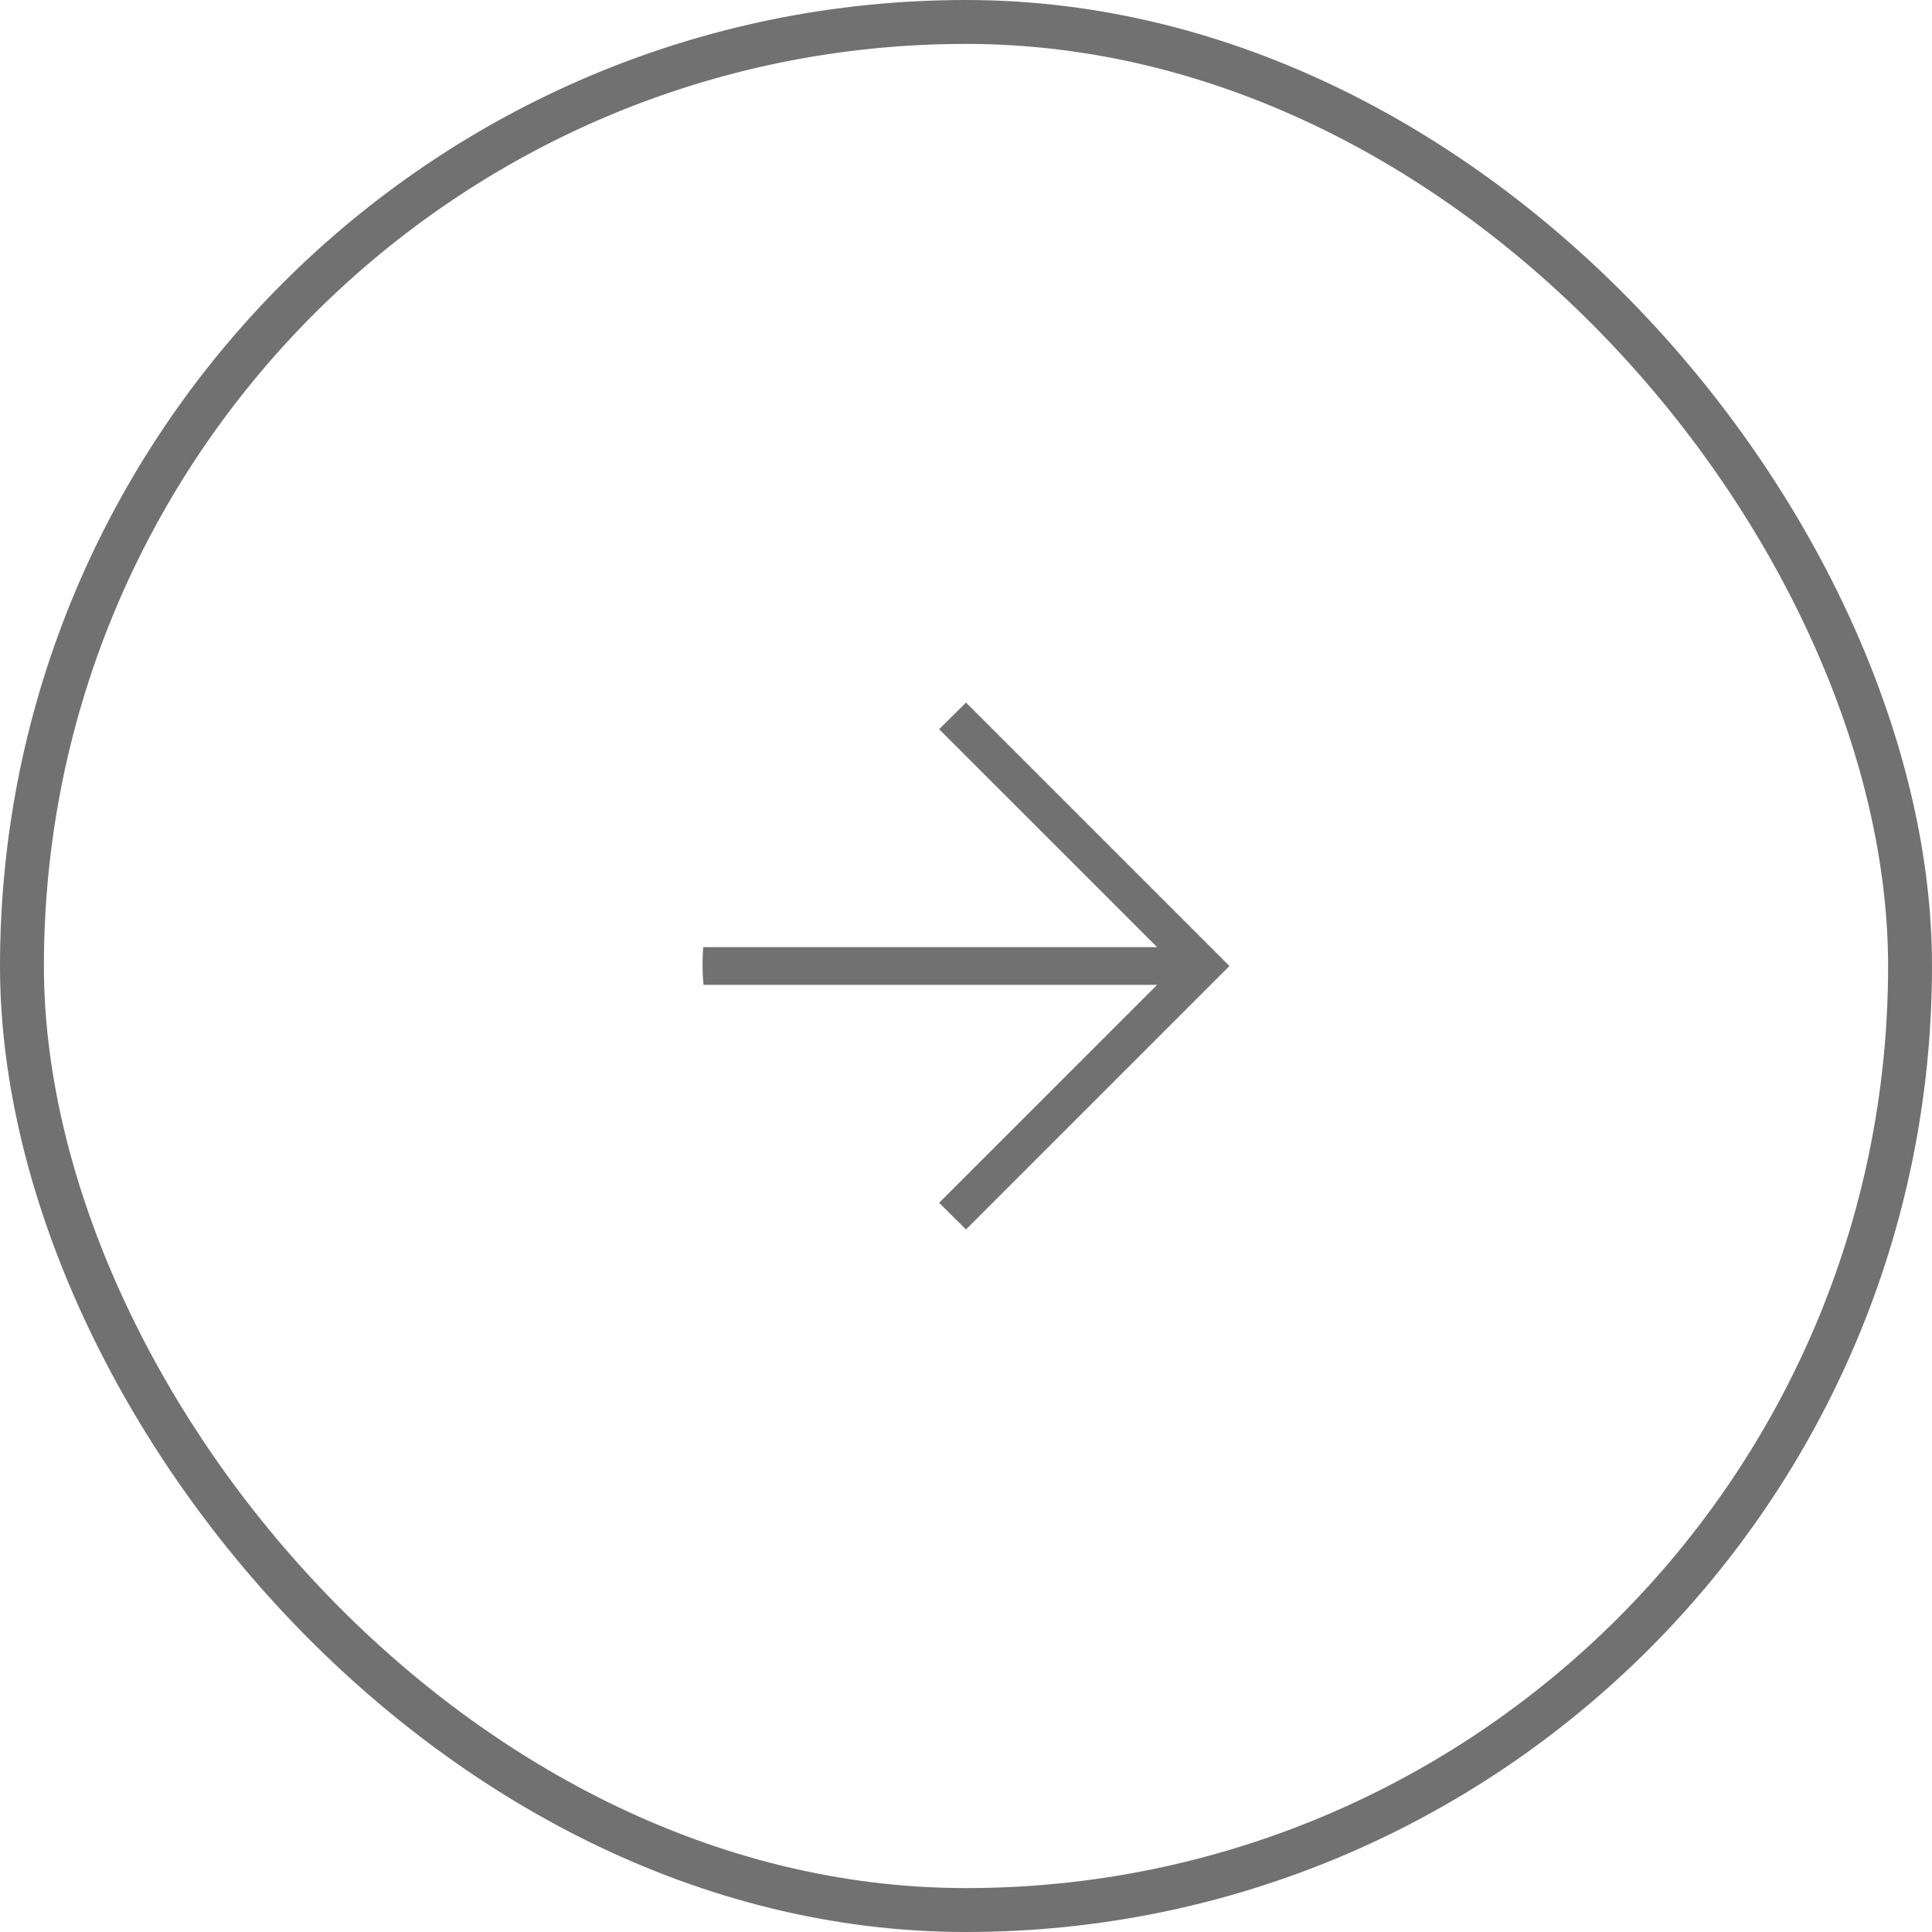
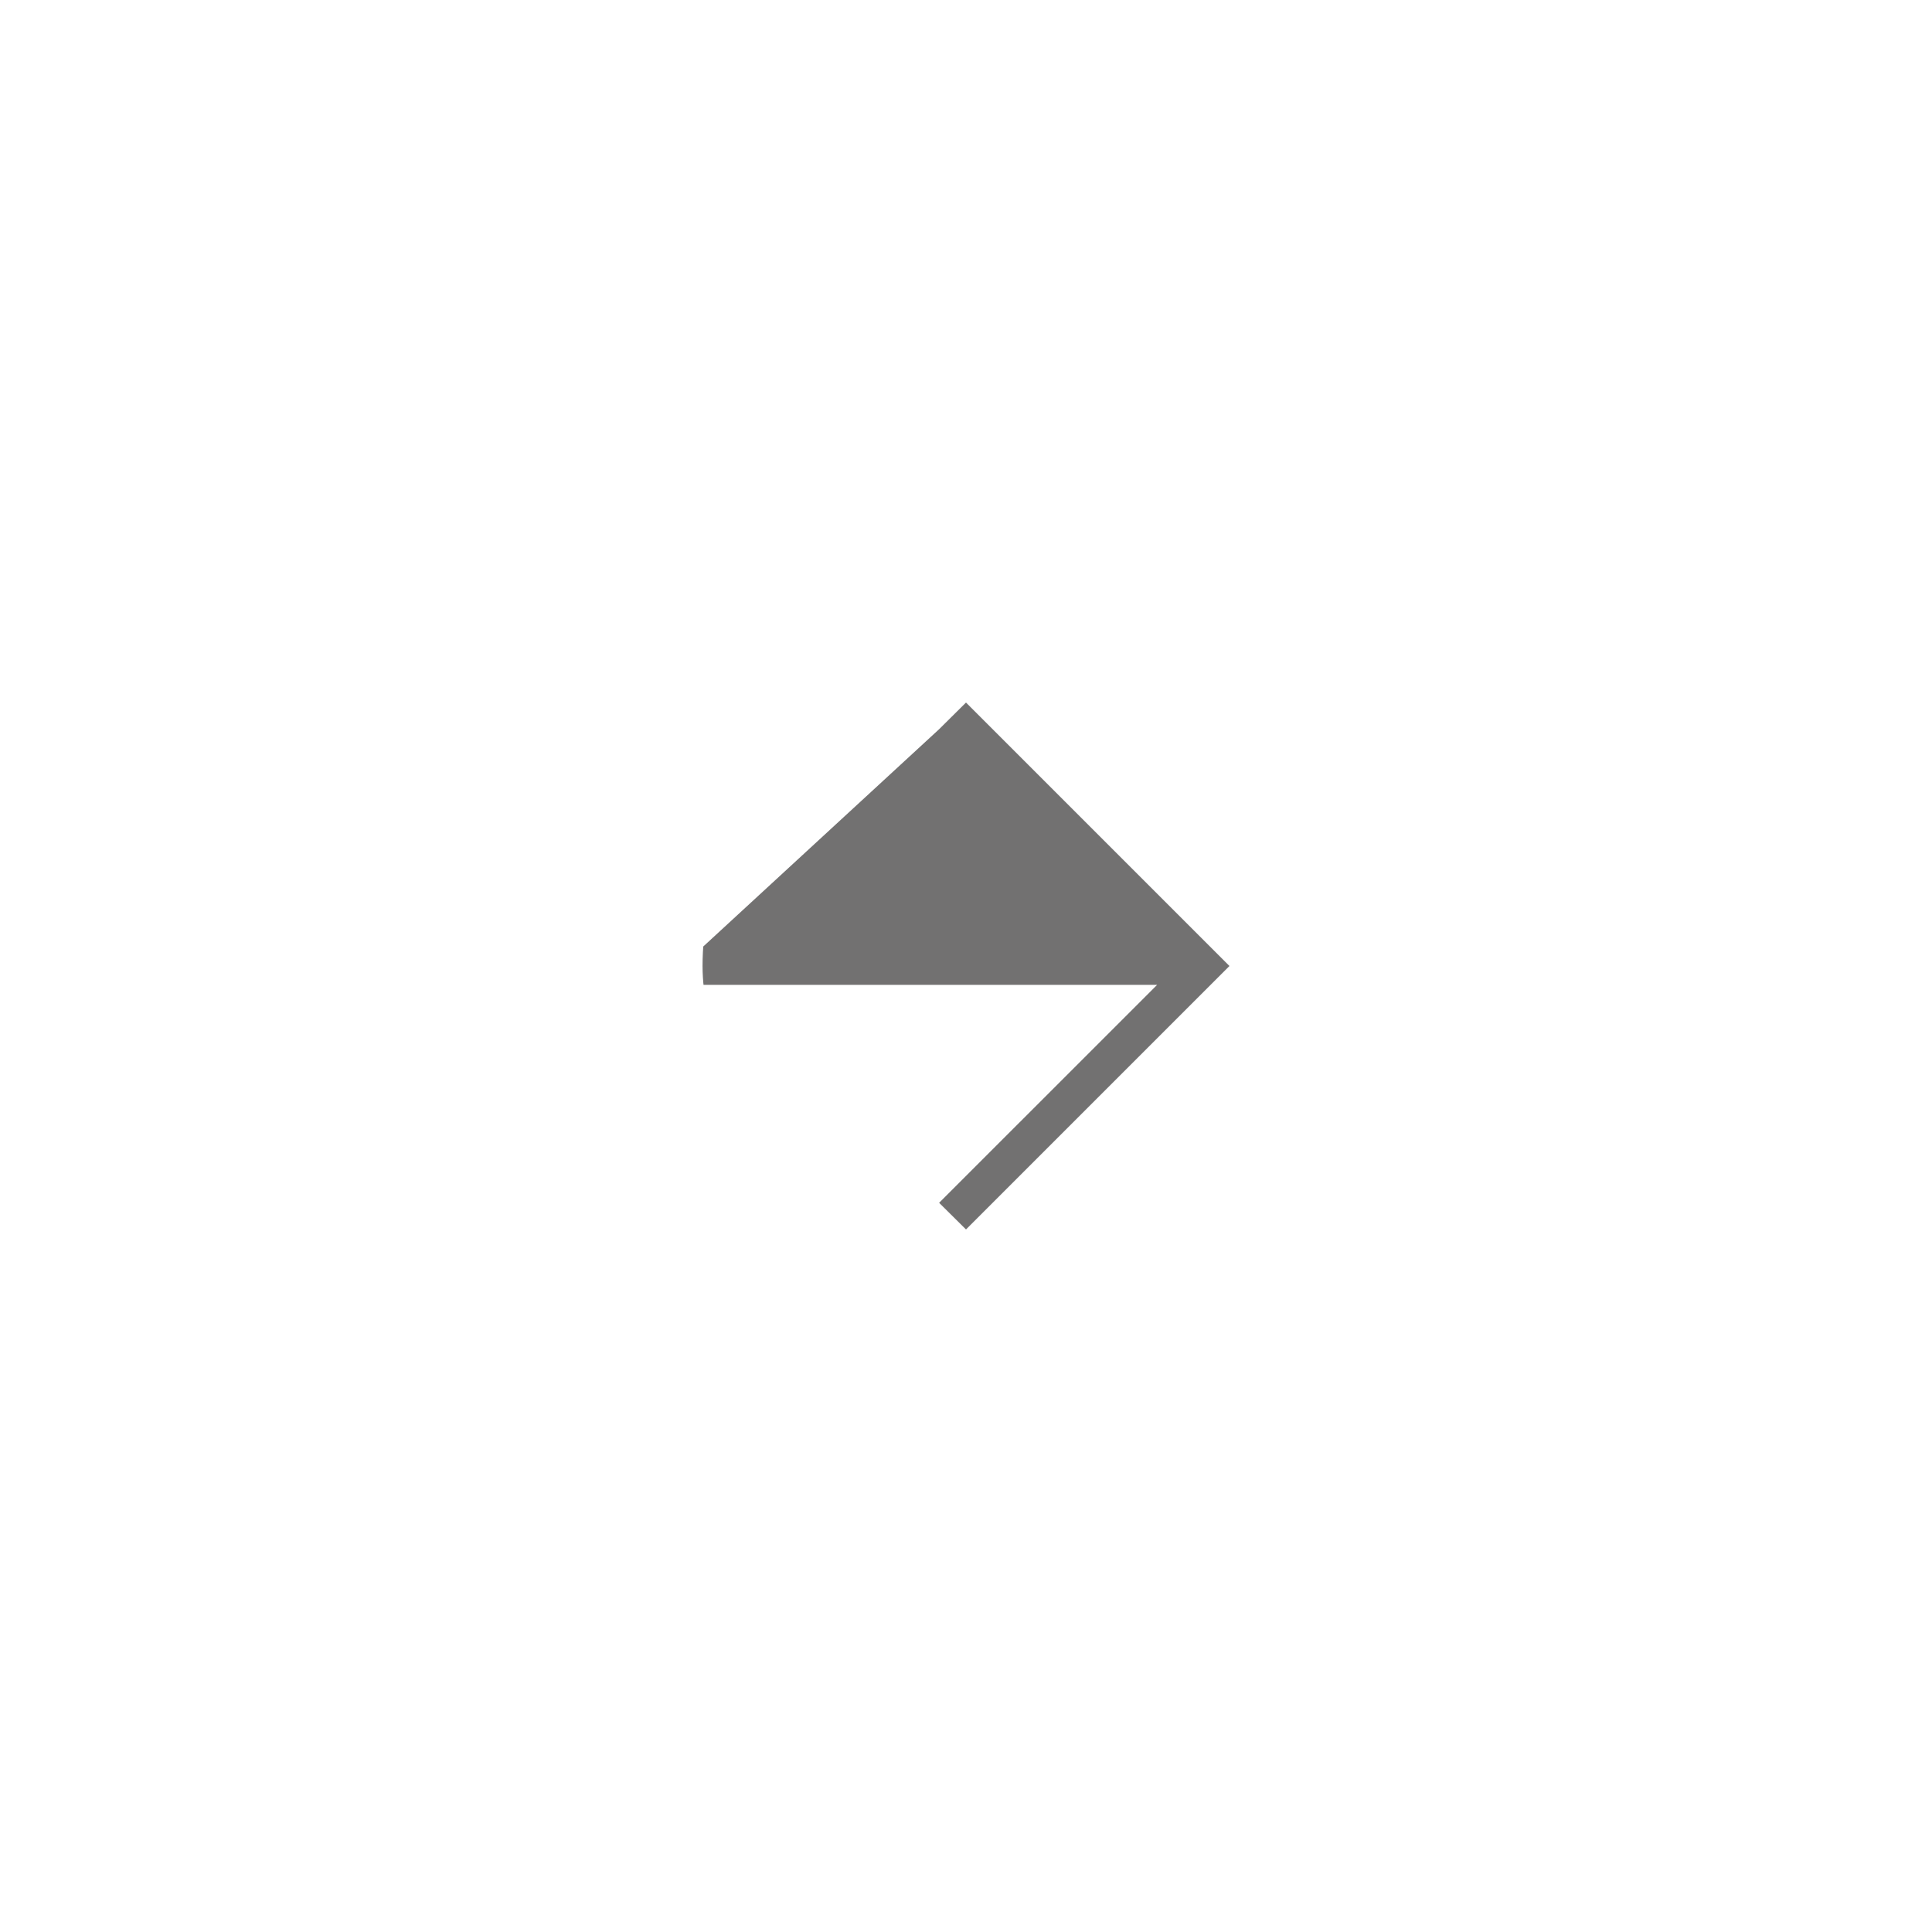
<svg xmlns="http://www.w3.org/2000/svg" width="44" height="44" viewBox="0 0 44 44" fill="none">
-   <rect x="0.5" y="0.5" width="43" height="43" rx="21.5" stroke="#727171" />
  <g clip-path="url(#clip0_1741_29033)">
-     <path d="M26.353 22.429H16V21.571H26.353L21.388 16.607L22 16L28 22L22 28L21.388 27.393L26.353 22.429Z" fill="#727171" />
+     <path d="M26.353 22.429H16V21.571L21.388 16.607L22 16L28 22L22 28L21.388 27.393L26.353 22.429Z" fill="#727171" />
  </g>
  <defs>
    <clipPath id="clip0_1741_29033">
      <rect x="16" y="16" width="12" height="12" rx="6" fill="white" />
    </clipPath>
  </defs>
</svg>